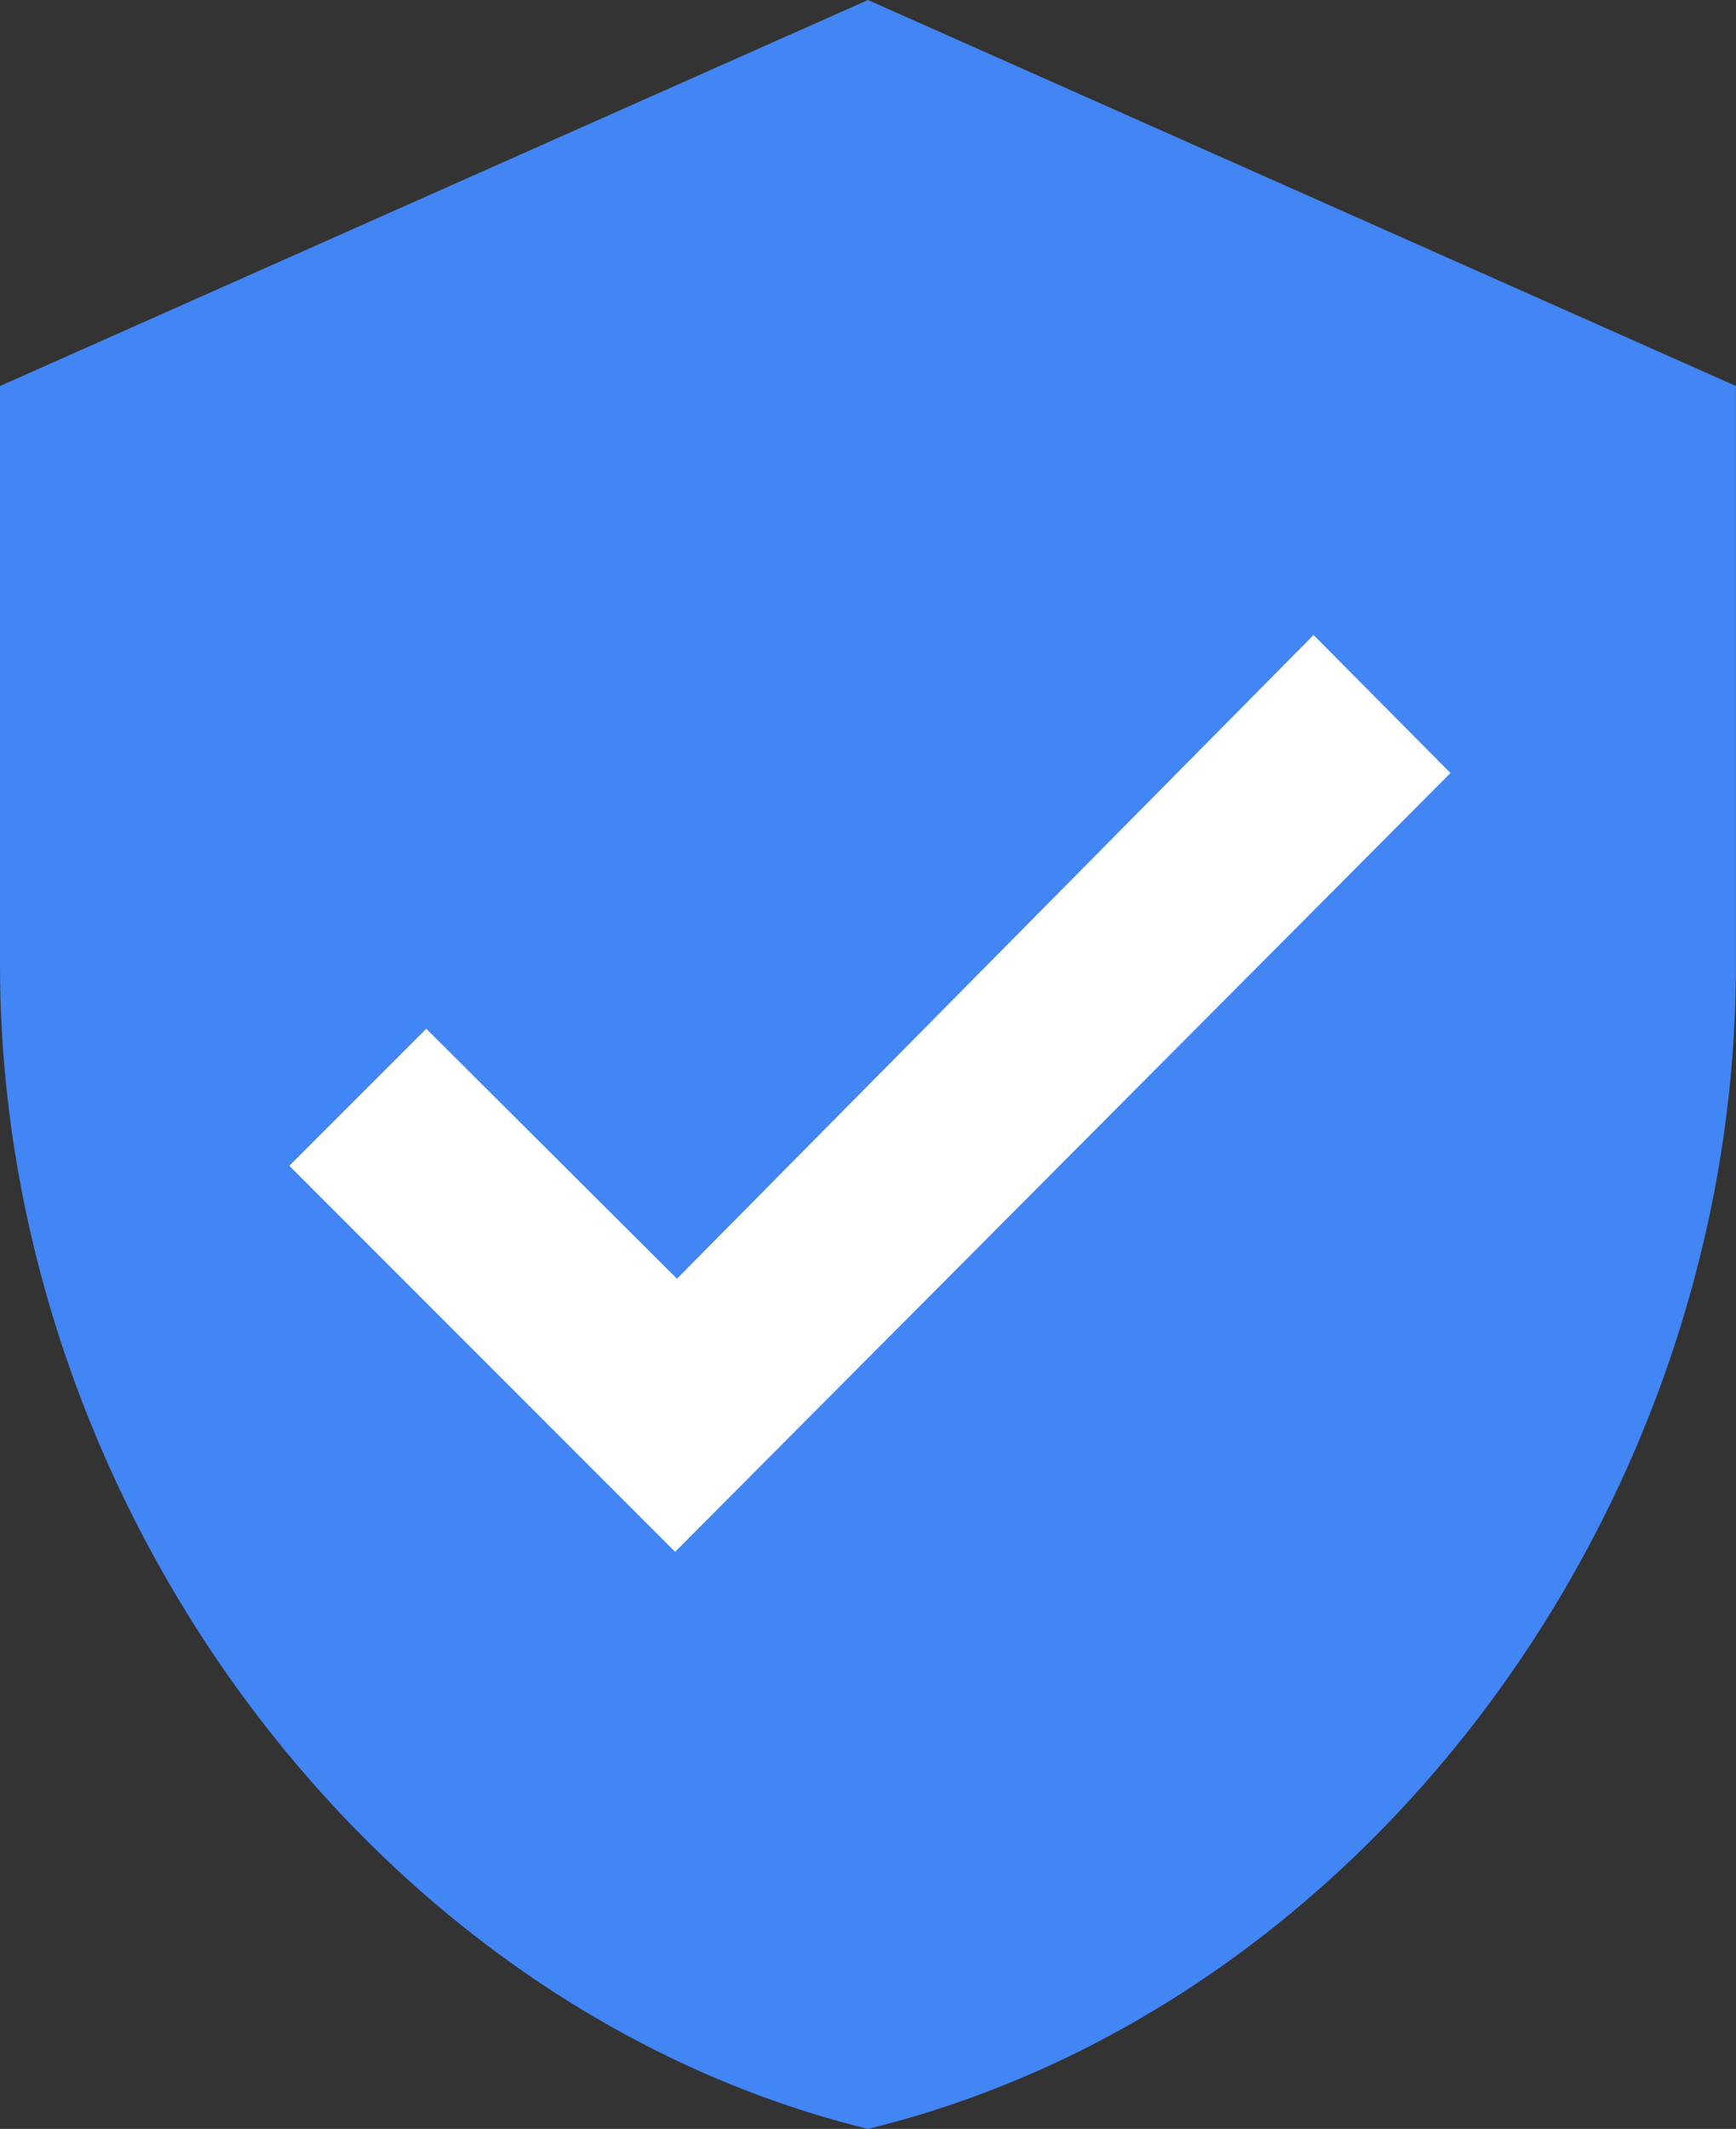
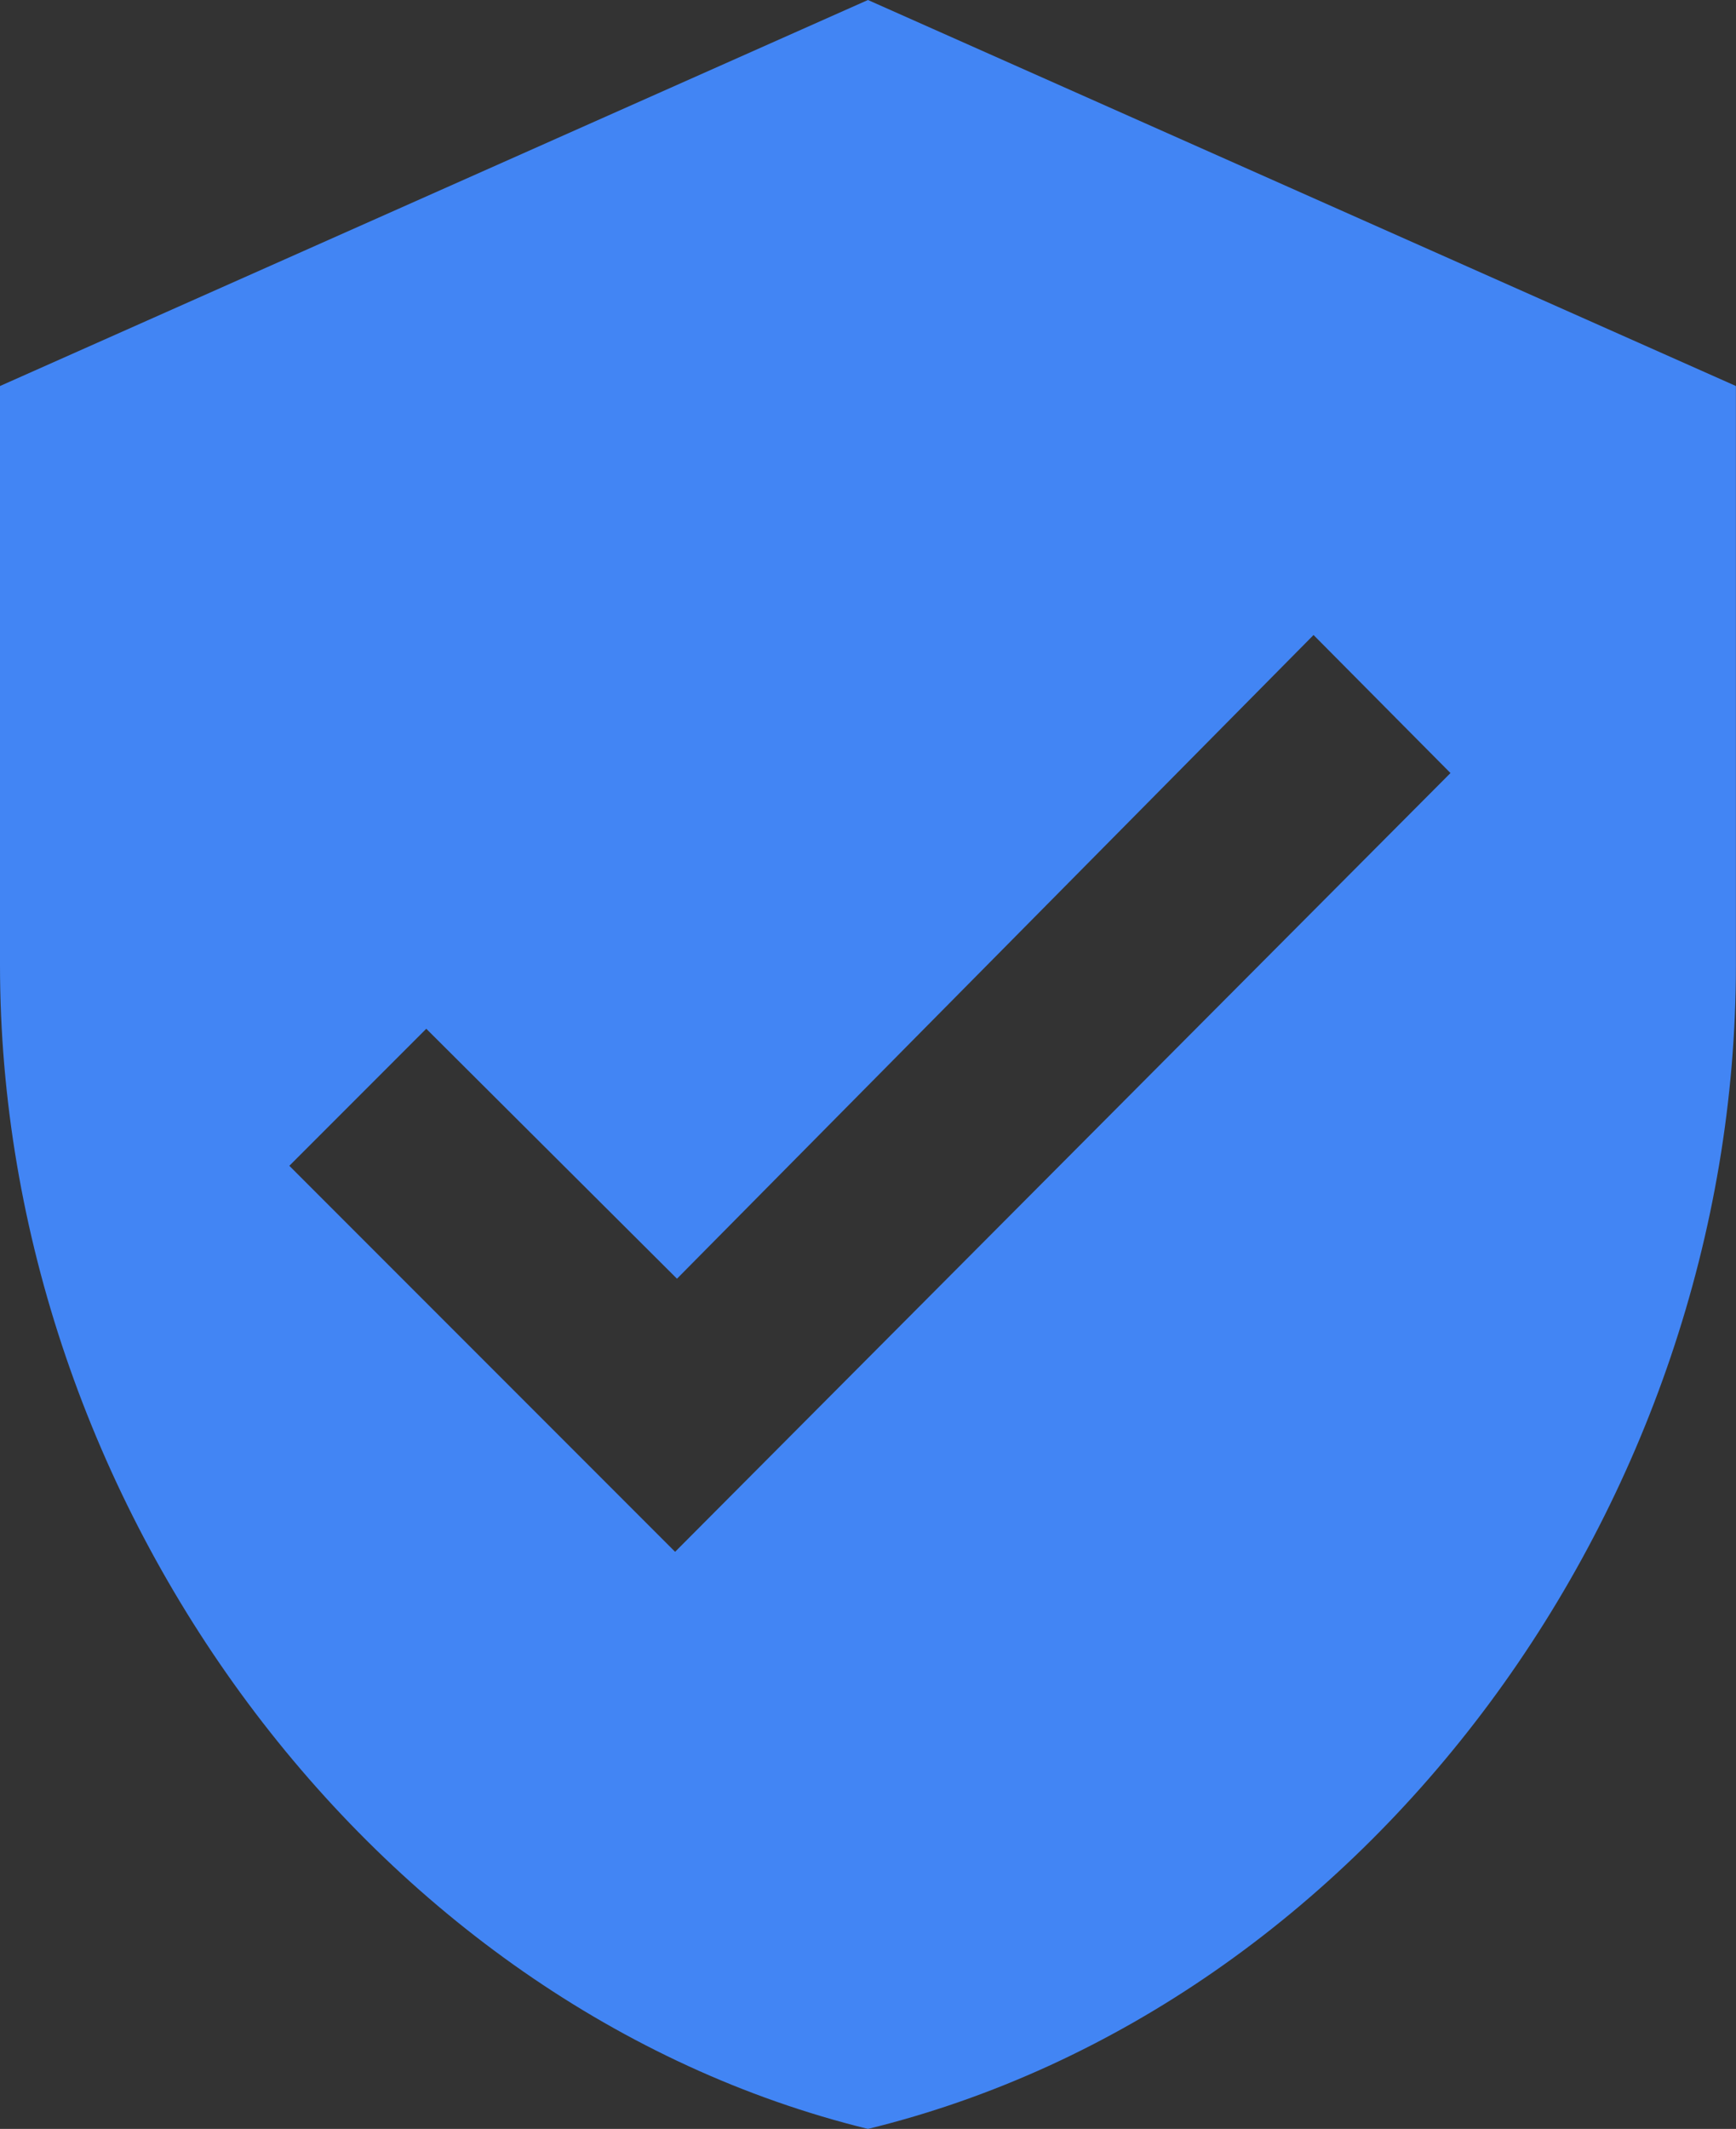
<svg xmlns="http://www.w3.org/2000/svg" enable-background="new 0 0 2039.9 2500" viewBox="0 0 2039.9 2500">
  <rect x="0" y="0" width="2039.9" height="2500" fill="#333333" stroke="none" />
  <title>Google Verified - SVG vector logo - www.oklogos.com</title>
-   <path clip-rule="evenodd" d="m1991.4 503.9-942 1934.3-1001.9-1284.1z" fill="#fff" fill-rule="evenodd" />
  <path d="m1019.9 0-1019.9 453.3v680c0 632.3 437.4 1223.9 1019.9 1366.7 588.2-143.9 1019.9-734.4 1019.9-1366.7v-680zm-226.6 1822.3-453.3-453.3 160.9-160.9 294.6 293.5 748-755.9 160.9 162.1z" fill="#4285f4" />
</svg>